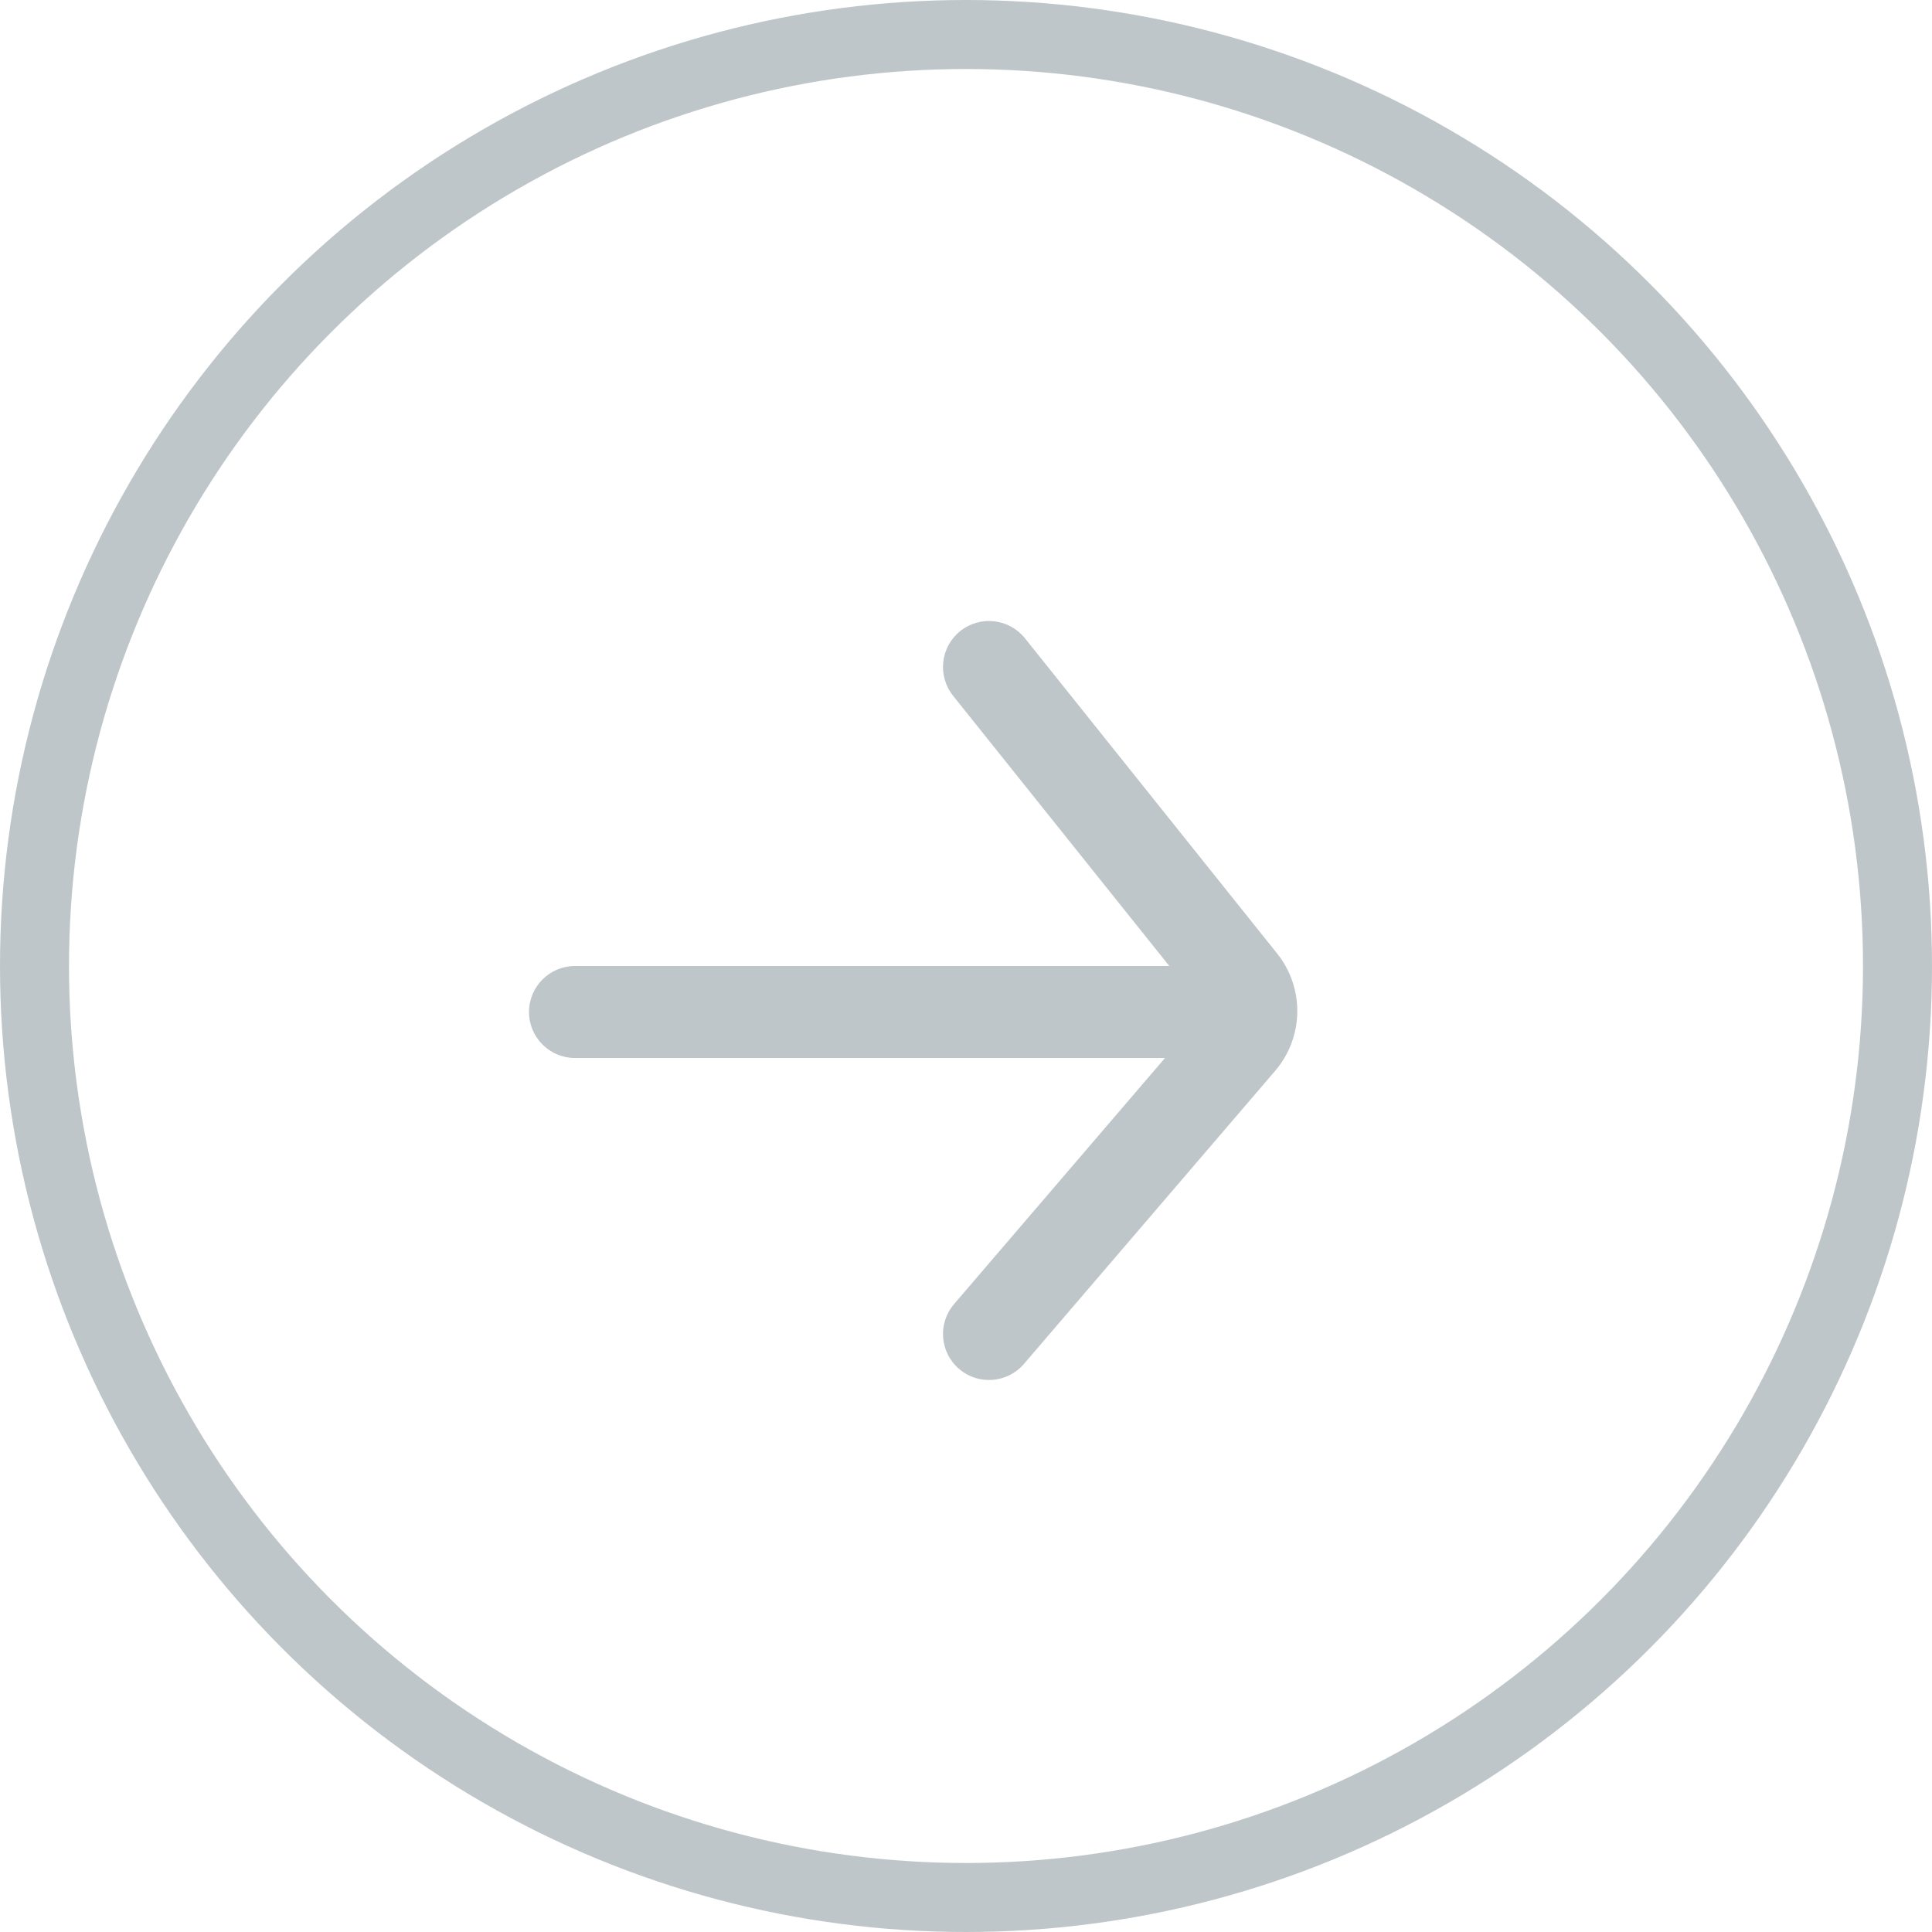
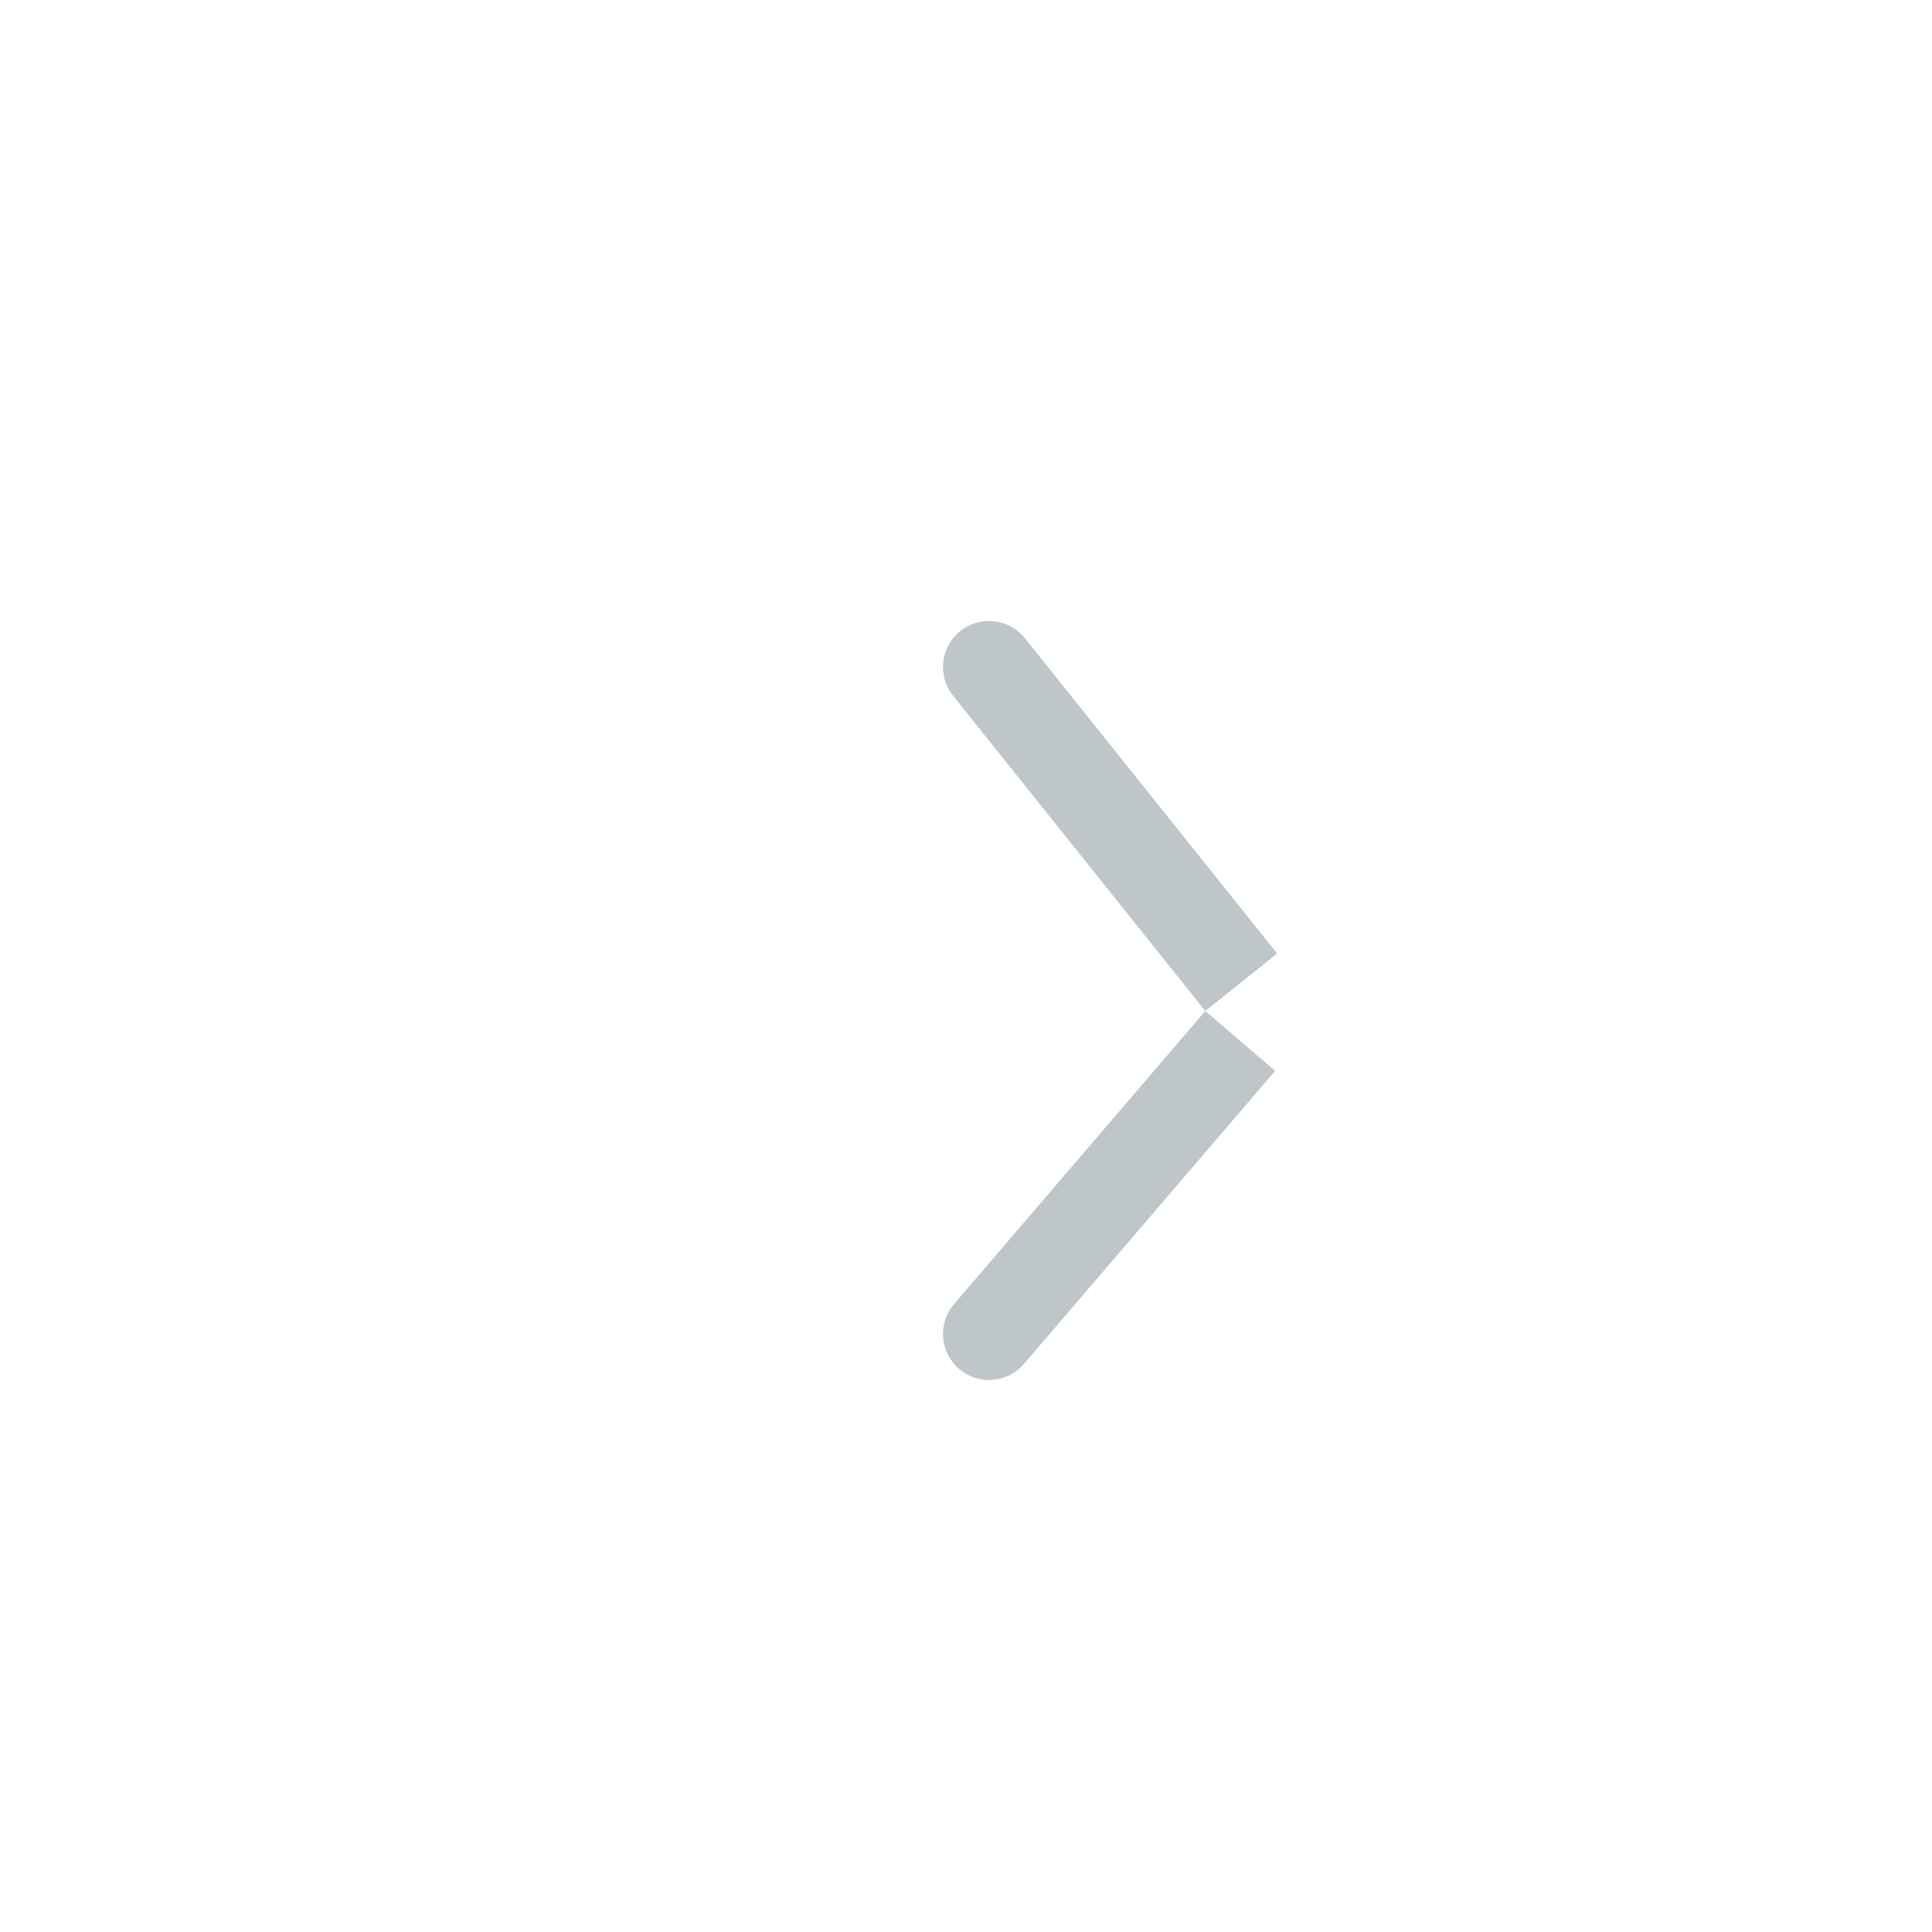
<svg xmlns="http://www.w3.org/2000/svg" width="42" height="42" viewBox="0 0 42 42" fill="none">
-   <circle r="20.25" transform="matrix(-1 0 0 1 21 21)" stroke="#BFC6C9" stroke-width="1.5" />
-   <path d="M20.719 15.125C20.374 14.693 20.444 14.064 20.875 13.719C21.307 13.374 21.936 13.444 22.281 13.875L20.719 15.125ZM22.259 29.651C21.9 30.07 21.268 30.119 20.849 29.759C20.43 29.4 20.381 28.768 20.741 28.349L22.259 29.651ZM26.961 22.629L27.72 23.28L26.961 22.629ZM22.281 13.875L27.764 20.729L26.202 21.978L20.719 15.125L22.281 13.875ZM27.72 23.28L22.259 29.651L20.741 28.349L26.202 21.978L27.72 23.28ZM27.764 20.729C28.364 21.479 28.346 22.55 27.72 23.28L26.202 21.978L26.202 21.978L27.764 20.729Z" fill="#BFC6C9" />
-   <path d="M27 21C27.552 21 28 21.448 28 22C28 22.552 27.552 23 27 23V21ZM12.5 23C11.948 23 11.5 22.552 11.5 22C11.5 21.448 11.948 21 12.5 21V23ZM27 23H12.5V21H27V23Z" fill="#BFC6C9" />
+   <path d="M20.719 15.125C20.374 14.693 20.444 14.064 20.875 13.719C21.307 13.374 21.936 13.444 22.281 13.875L20.719 15.125ZM22.259 29.651C21.9 30.07 21.268 30.119 20.849 29.759C20.43 29.4 20.381 28.768 20.741 28.349L22.259 29.651ZM26.961 22.629L27.72 23.28L26.961 22.629ZM22.281 13.875L27.764 20.729L26.202 21.978L20.719 15.125L22.281 13.875ZM27.72 23.28L22.259 29.651L20.741 28.349L26.202 21.978L27.72 23.28ZM27.764 20.729L26.202 21.978L26.202 21.978L27.764 20.729Z" fill="#BFC6C9" />
</svg>